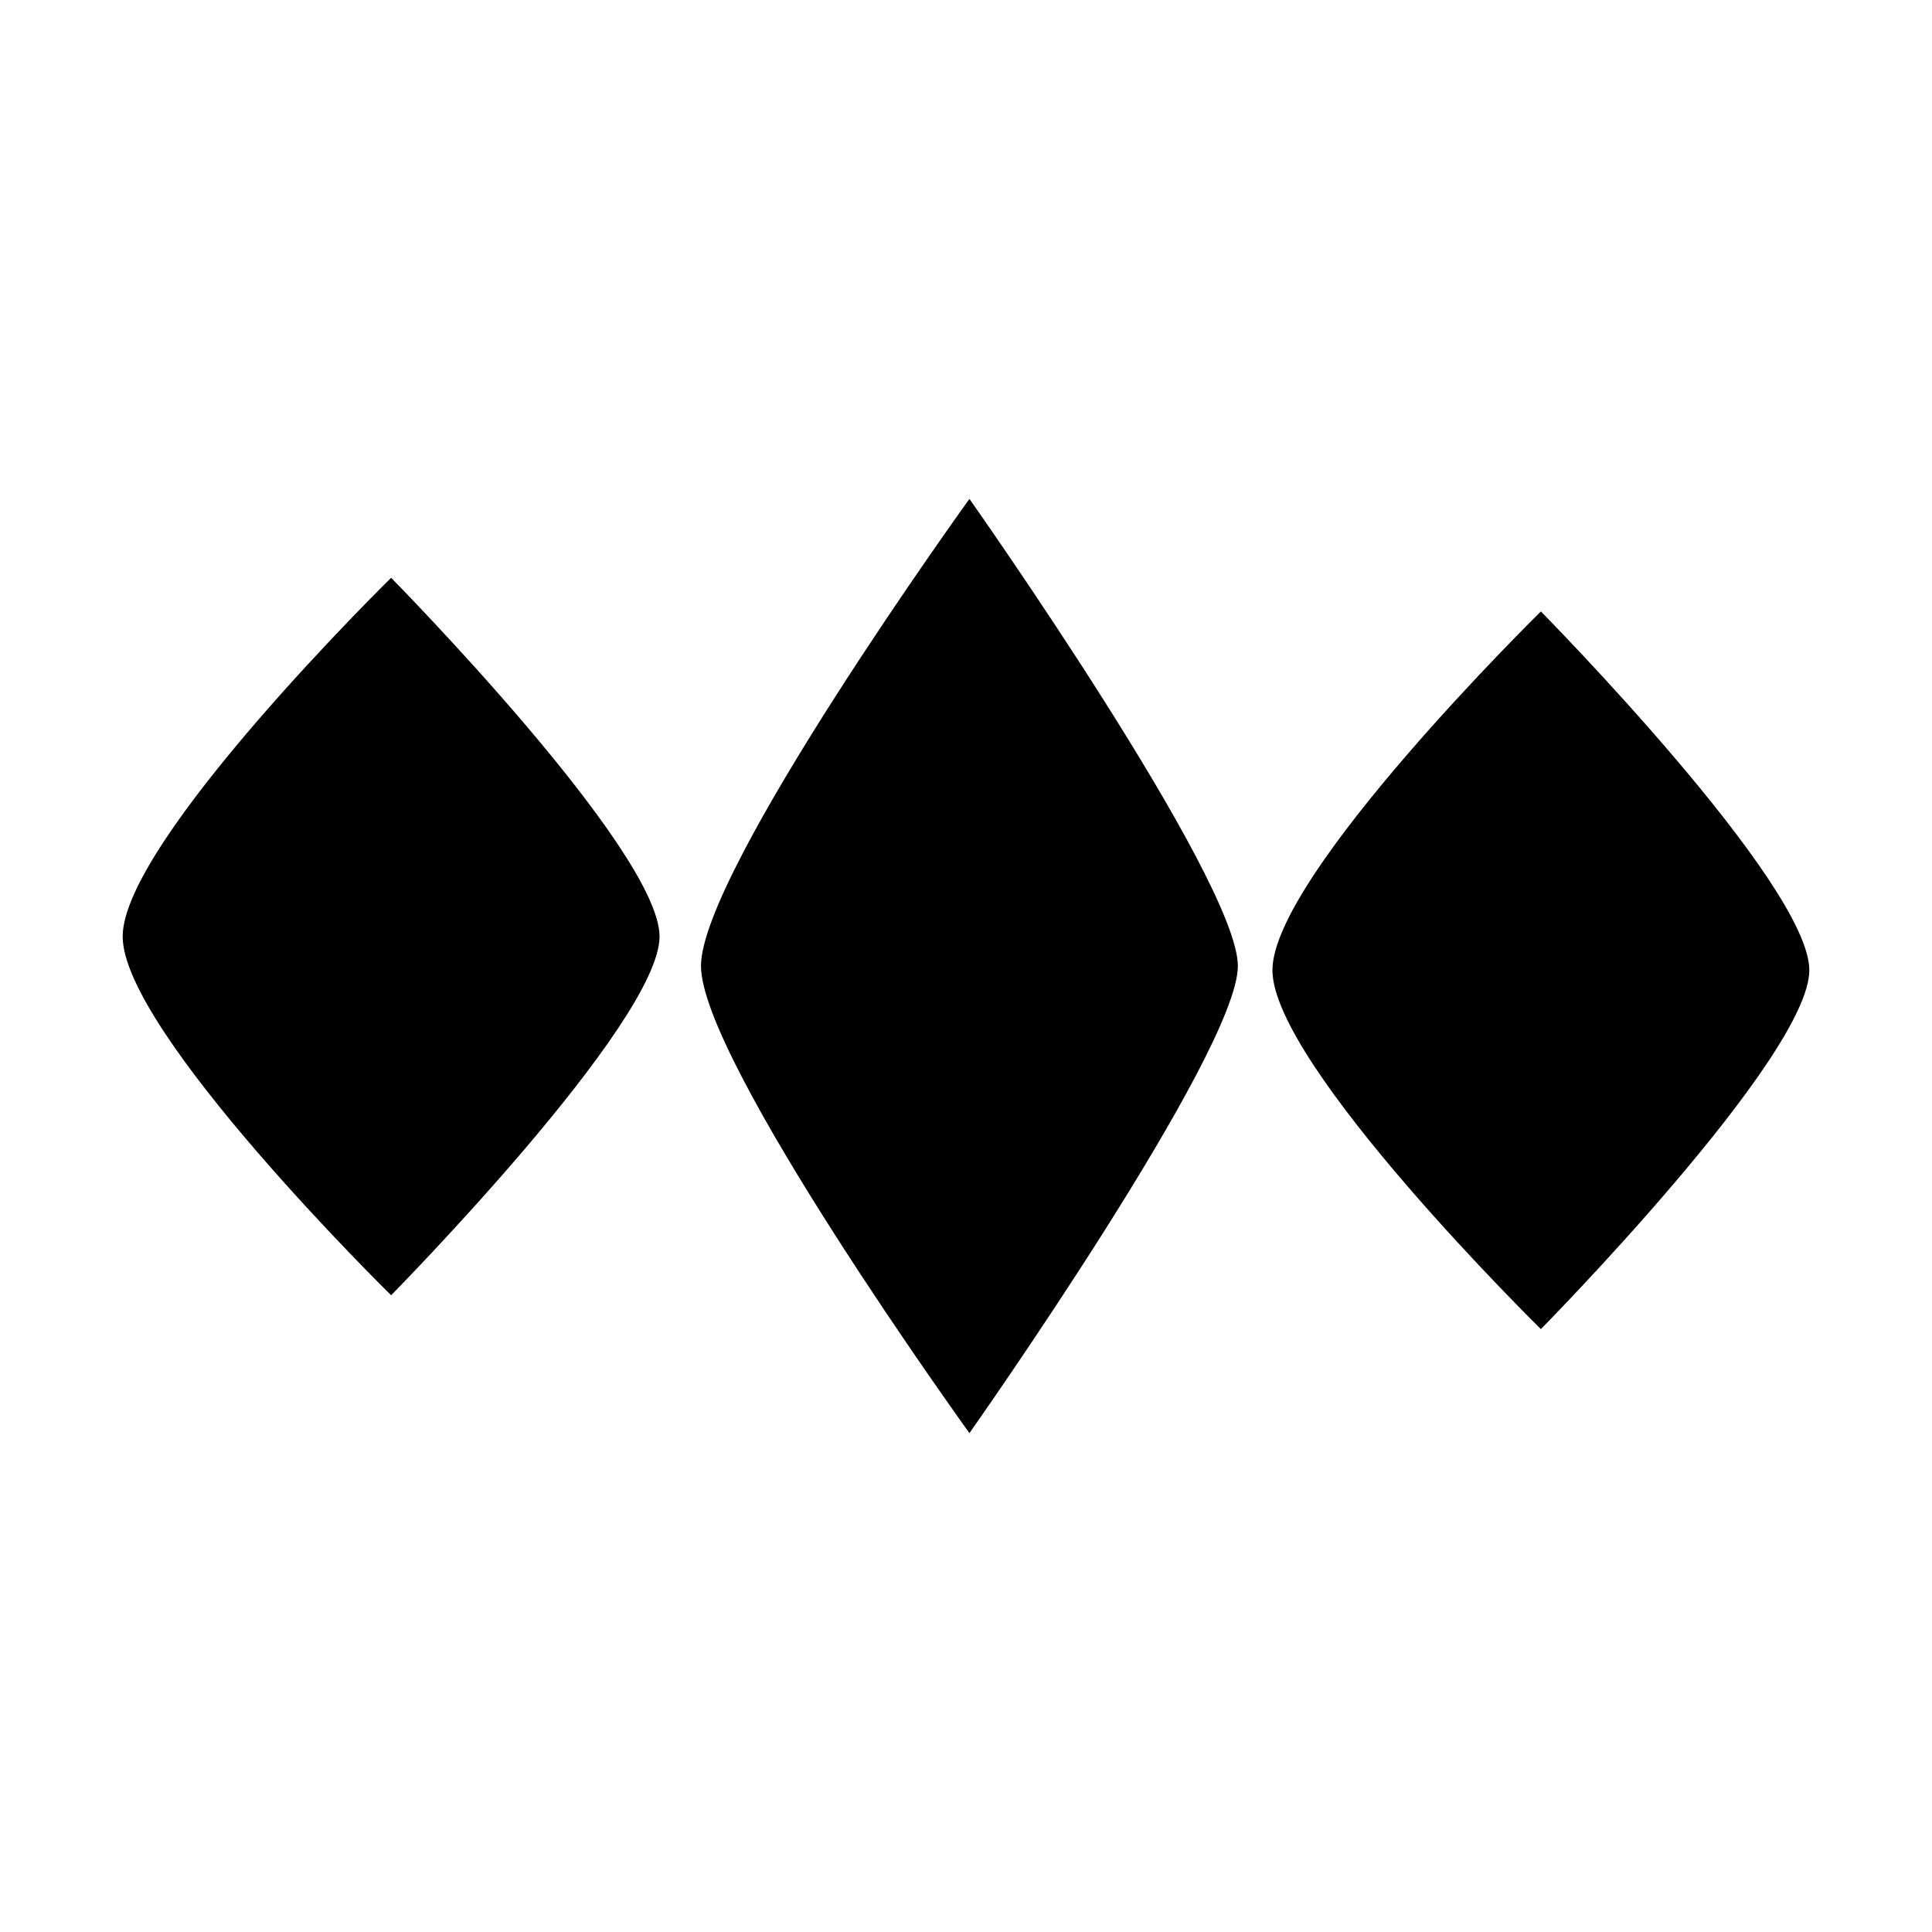
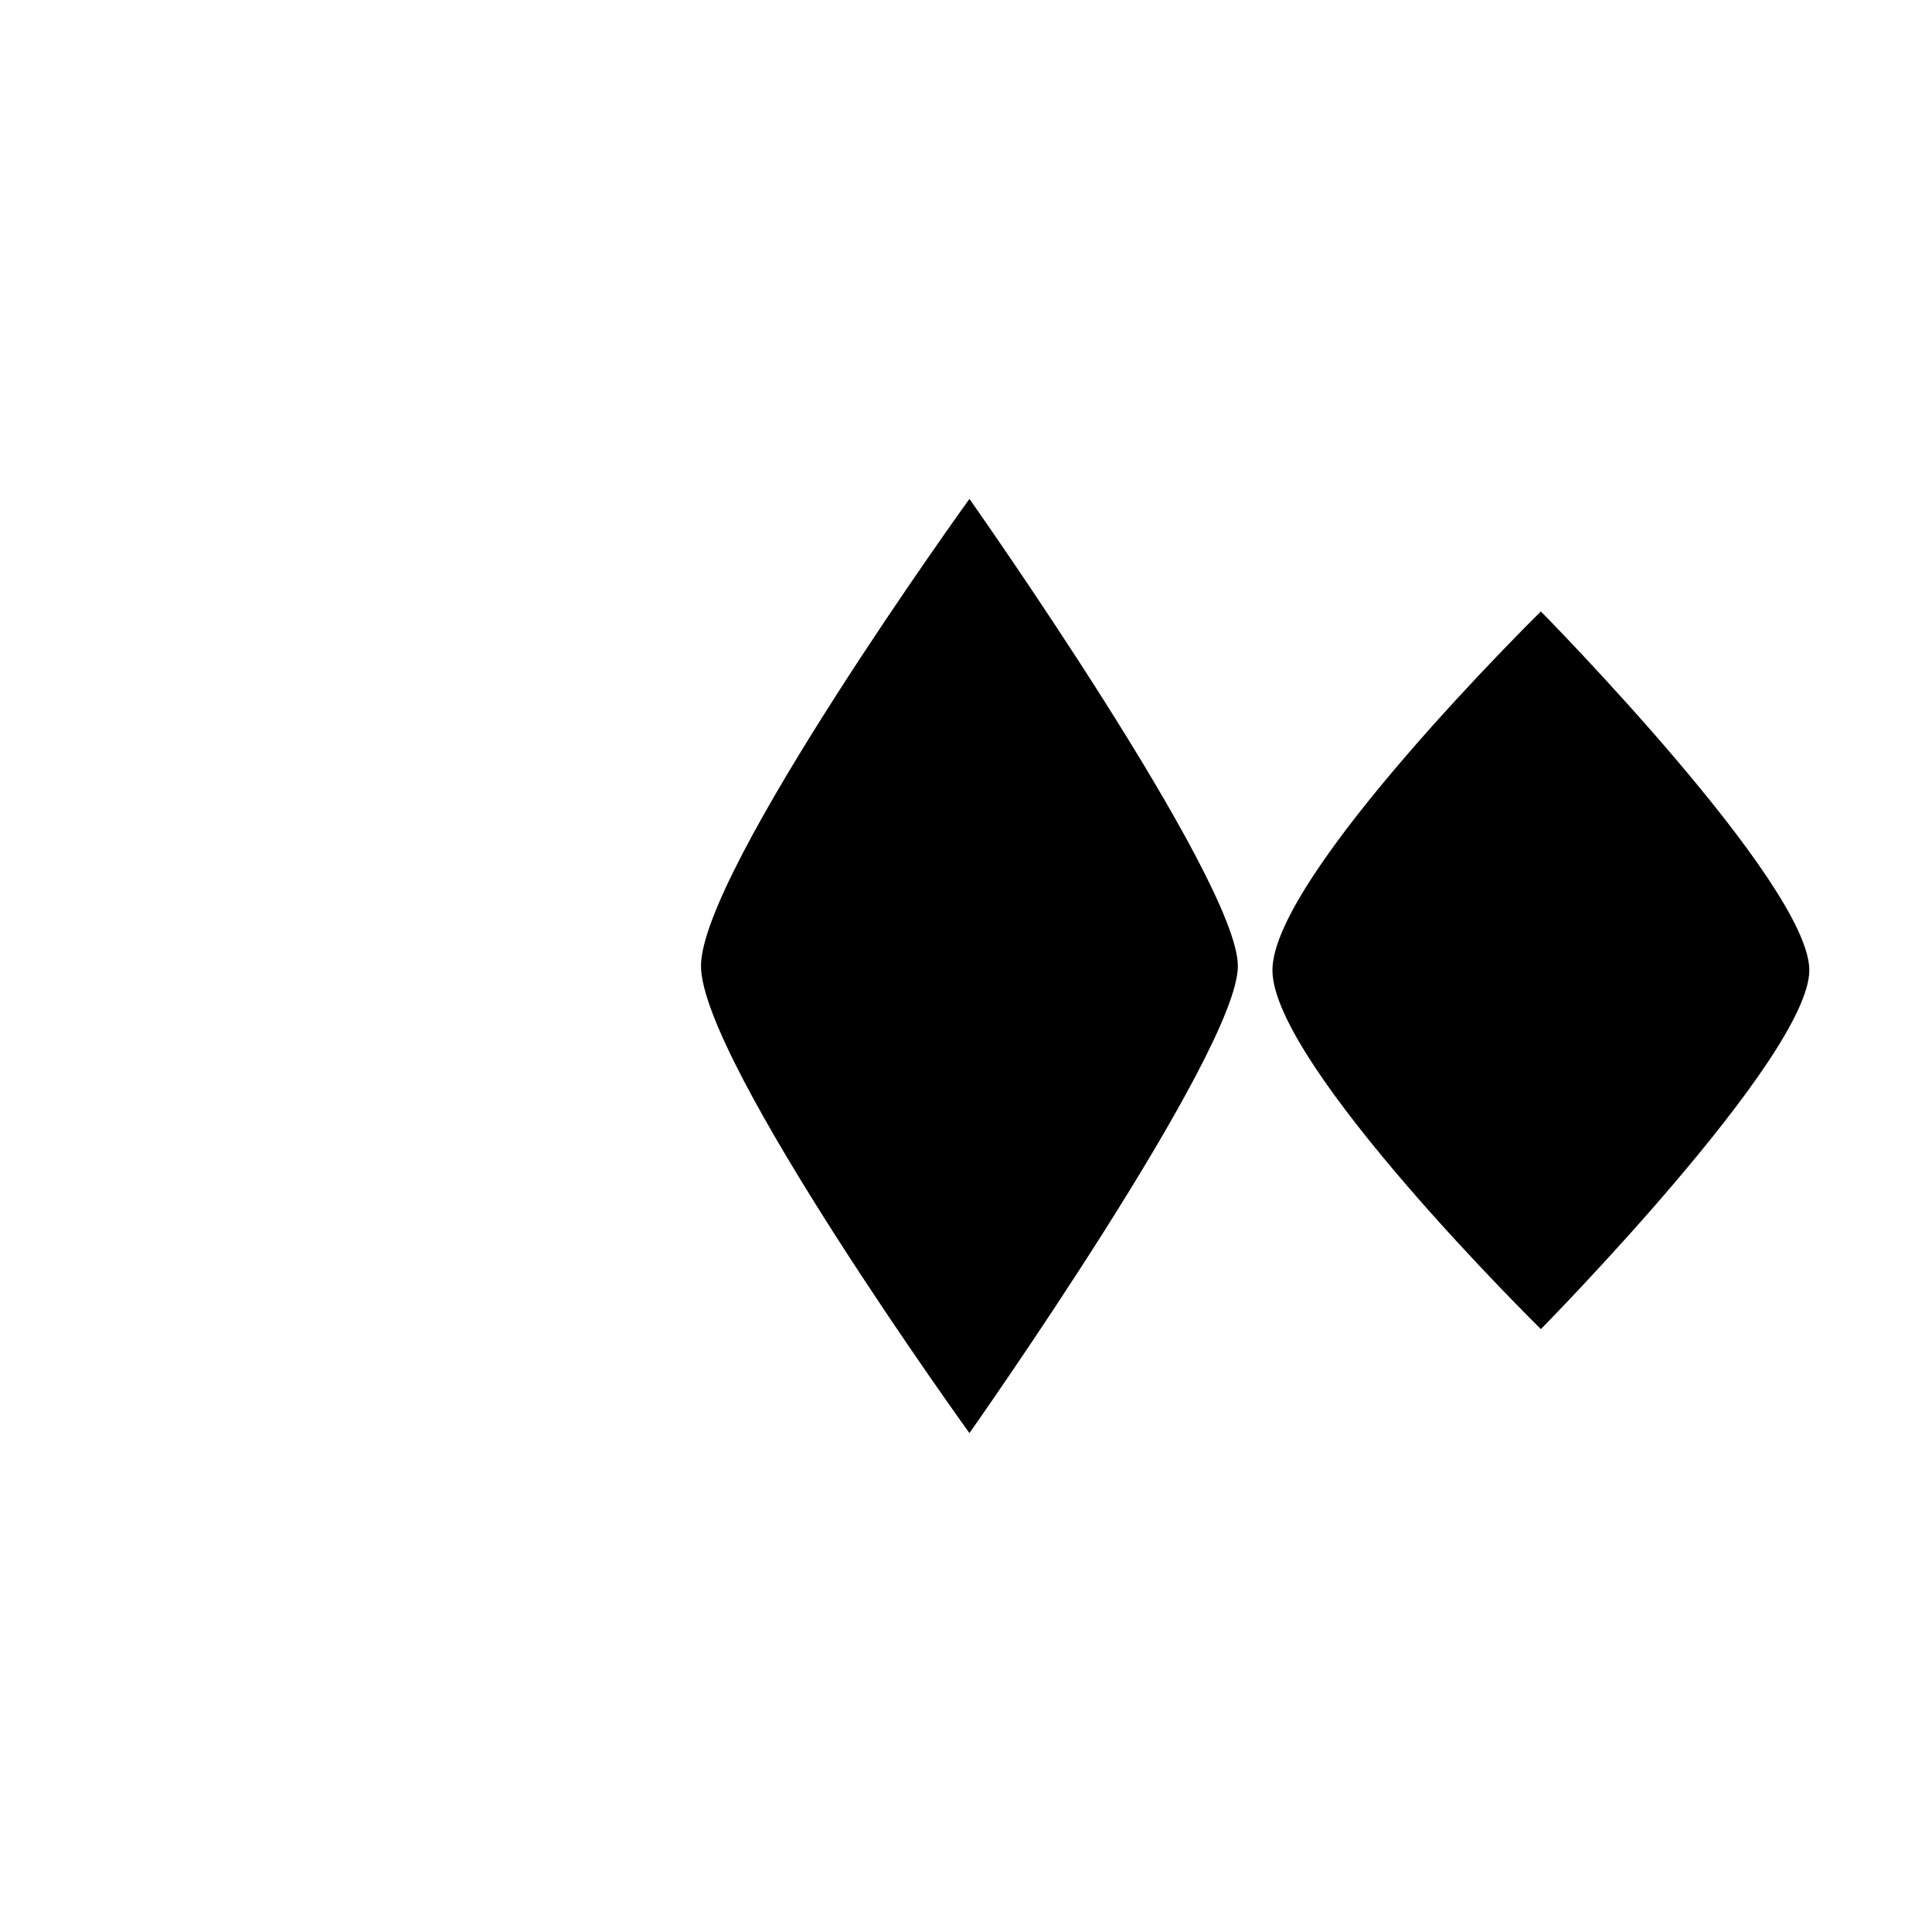
<svg xmlns="http://www.w3.org/2000/svg" fill="#000000" width="800px" height="800px" version="1.1" viewBox="144 144 512 512">
  <g>
    <path d="m552.35 306.04s-71.141 69.879-71.141 95.066c0 25.191 71.141 95.121 71.141 95.121s71.137-72.145 71.137-95.121c0-22.973-71.137-95.066-71.137-95.066z" />
-     <path d="m247.65 297.12s-71.141 69.828-71.141 95.07c0 25.238 71.141 95.066 71.141 95.066s71.137-72.145 71.137-95.066c0-22.926-71.137-95.07-71.137-95.07z" />
-     <path d="m400.91 276.21s-71.141 98.598-71.141 123.79c0 25.188 71.141 123.79 71.141 123.79s71.137-100.86 71.137-123.79c0-22.926-71.137-123.79-71.137-123.79z" />
+     <path d="m400.91 276.21s-71.141 98.598-71.141 123.79c0 25.188 71.141 123.79 71.141 123.79s71.137-100.86 71.137-123.79c0-22.926-71.137-123.79-71.137-123.79" />
  </g>
</svg>